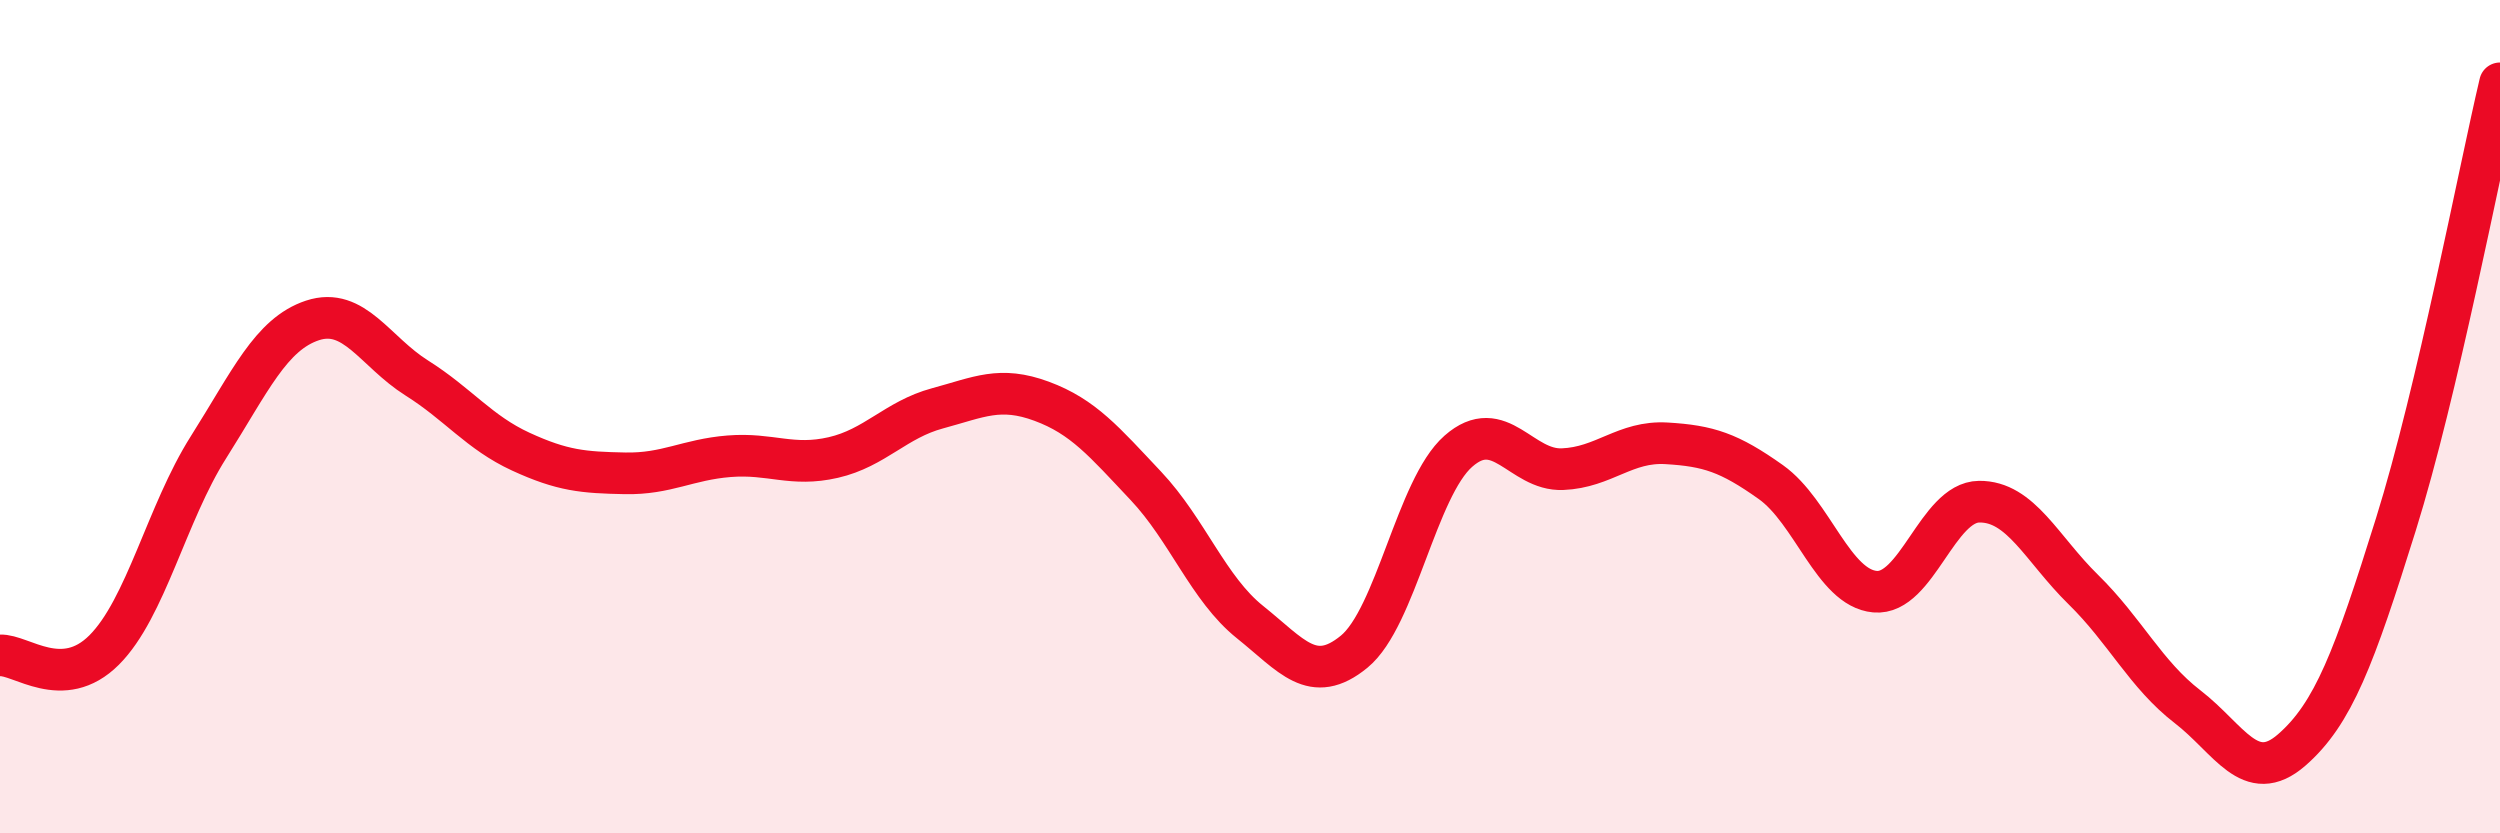
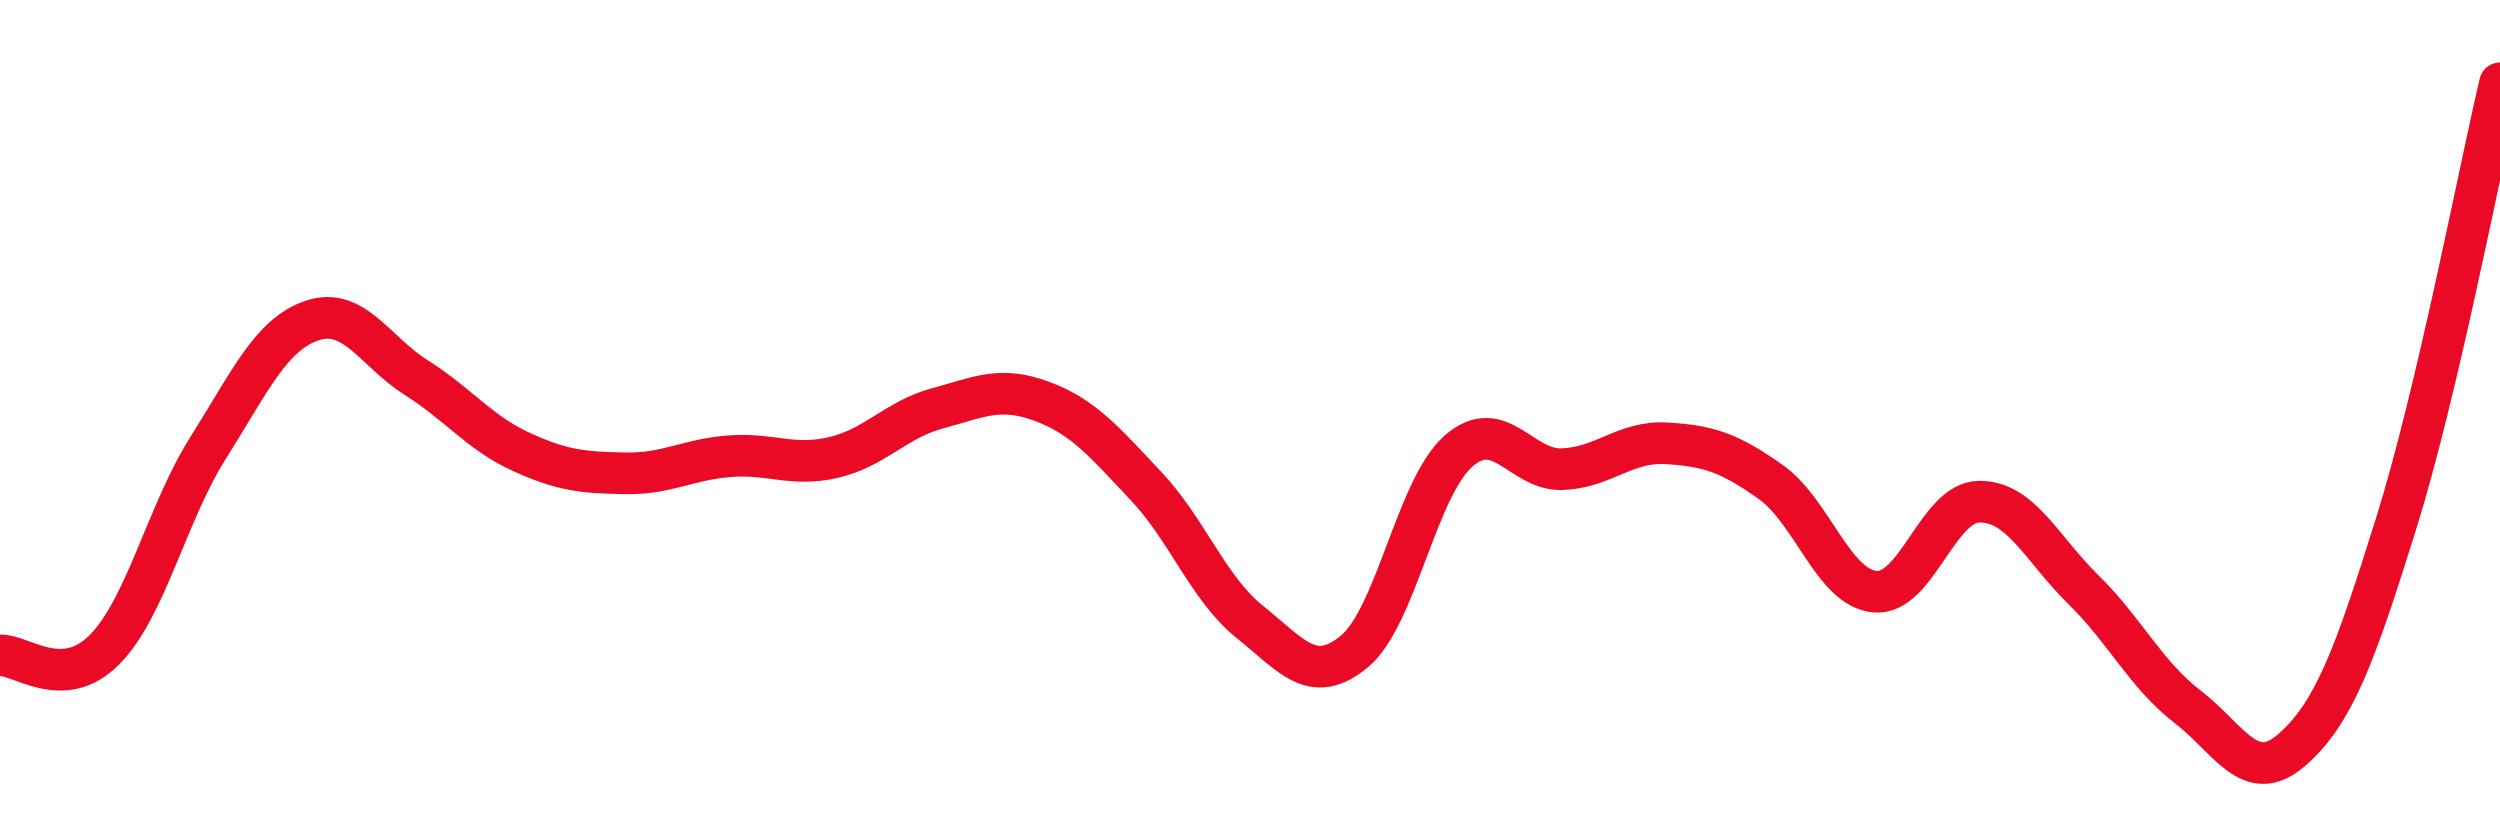
<svg xmlns="http://www.w3.org/2000/svg" width="60" height="20" viewBox="0 0 60 20">
-   <path d="M 0,15.73 C 0.5,15.7 1.5,16.6 2.5,15.6 C 3.5,14.6 4,12.32 5,10.74 C 6,9.16 6.5,8.02 7.5,7.69 C 8.5,7.36 9,8.44 10,9.07 C 11,9.7 11.5,10.38 12.5,10.84 C 13.5,11.3 14,11.34 15,11.36 C 16,11.38 16.5,11.03 17.5,10.95 C 18.5,10.87 19,11.21 20,10.98 C 21,10.75 21.5,10.07 22.5,9.8 C 23.5,9.53 24,9.26 25,9.63 C 26,10 26.5,10.6 27.5,11.66 C 28.5,12.72 29,14.13 30,14.93 C 31,15.73 31.5,16.46 32.5,15.64 C 33.5,14.82 34,11.71 35,10.83 C 36,9.95 36.5,11.3 37.5,11.26 C 38.5,11.22 39,10.58 40,10.64 C 41,10.7 41.5,10.86 42.5,11.57 C 43.5,12.28 44,14.11 45,14.2 C 46,14.29 46.5,12.05 47.5,12.04 C 48.5,12.03 49,13.17 50,14.15 C 51,15.13 51.5,16.19 52.5,16.96 C 53.5,17.73 54,18.87 55,18 C 56,17.13 56.5,15.79 57.5,12.59 C 58.5,9.39 59.5,4.12 60,2L60 20L0 20Z" fill="#EB0A25" opacity="0.1" stroke-linecap="round" stroke-linejoin="round" />
  <path d="M 0,15.73 C 0.5,15.7 1.5,16.6 2.5,15.6 C 3.5,14.6 4,12.32 5,10.74 C 6,9.16 6.5,8.02 7.5,7.69 C 8.5,7.36 9,8.44 10,9.07 C 11,9.7 11.5,10.38 12.5,10.84 C 13.5,11.3 14,11.34 15,11.36 C 16,11.38 16.5,11.03 17.5,10.95 C 18.5,10.87 19,11.21 20,10.98 C 21,10.75 21.5,10.07 22.5,9.8 C 23.5,9.53 24,9.26 25,9.63 C 26,10 26.5,10.6 27.5,11.66 C 28.5,12.72 29,14.13 30,14.93 C 31,15.73 31.5,16.46 32.5,15.64 C 33.5,14.82 34,11.71 35,10.83 C 36,9.95 36.5,11.3 37.5,11.26 C 38.5,11.22 39,10.58 40,10.64 C 41,10.7 41.5,10.86 42.5,11.57 C 43.5,12.28 44,14.11 45,14.2 C 46,14.29 46.5,12.05 47.5,12.04 C 48.5,12.03 49,13.17 50,14.15 C 51,15.13 51.5,16.19 52.5,16.96 C 53.5,17.73 54,18.87 55,18 C 56,17.13 56.5,15.79 57.5,12.59 C 58.5,9.39 59.5,4.12 60,2" stroke="#EB0A25" stroke-width="1" fill="none" stroke-linecap="round" stroke-linejoin="round" />
</svg>